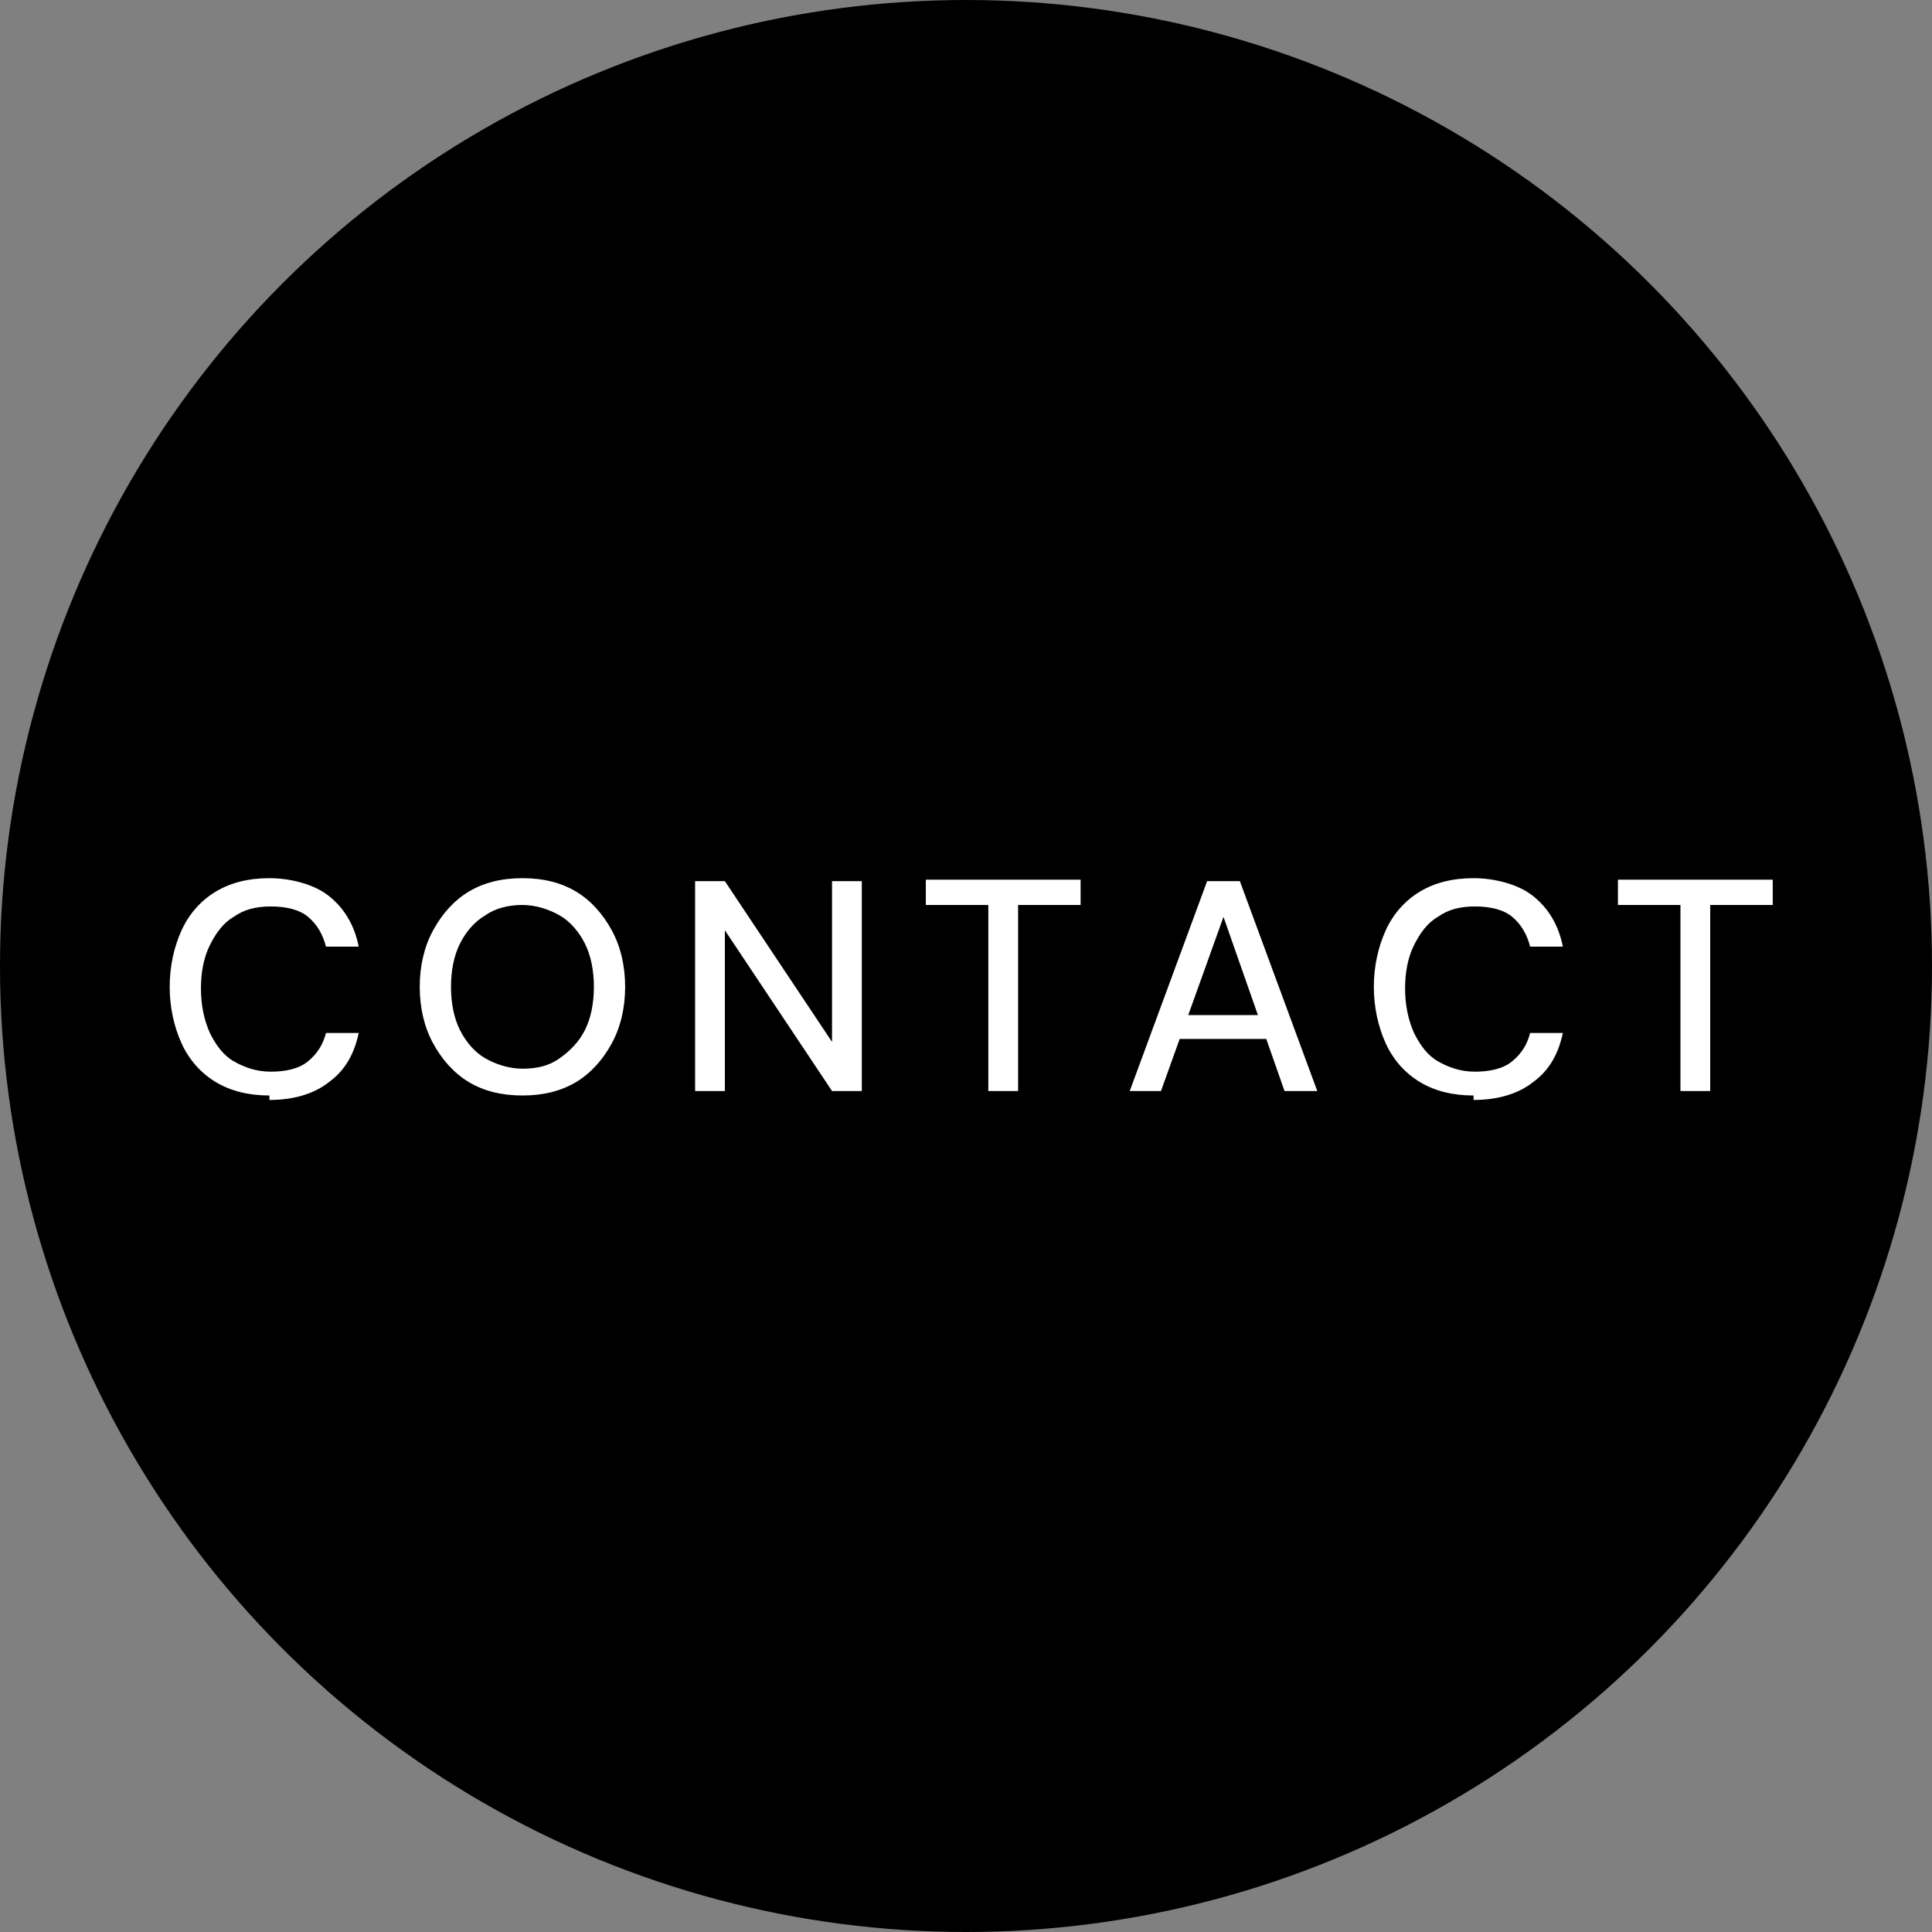
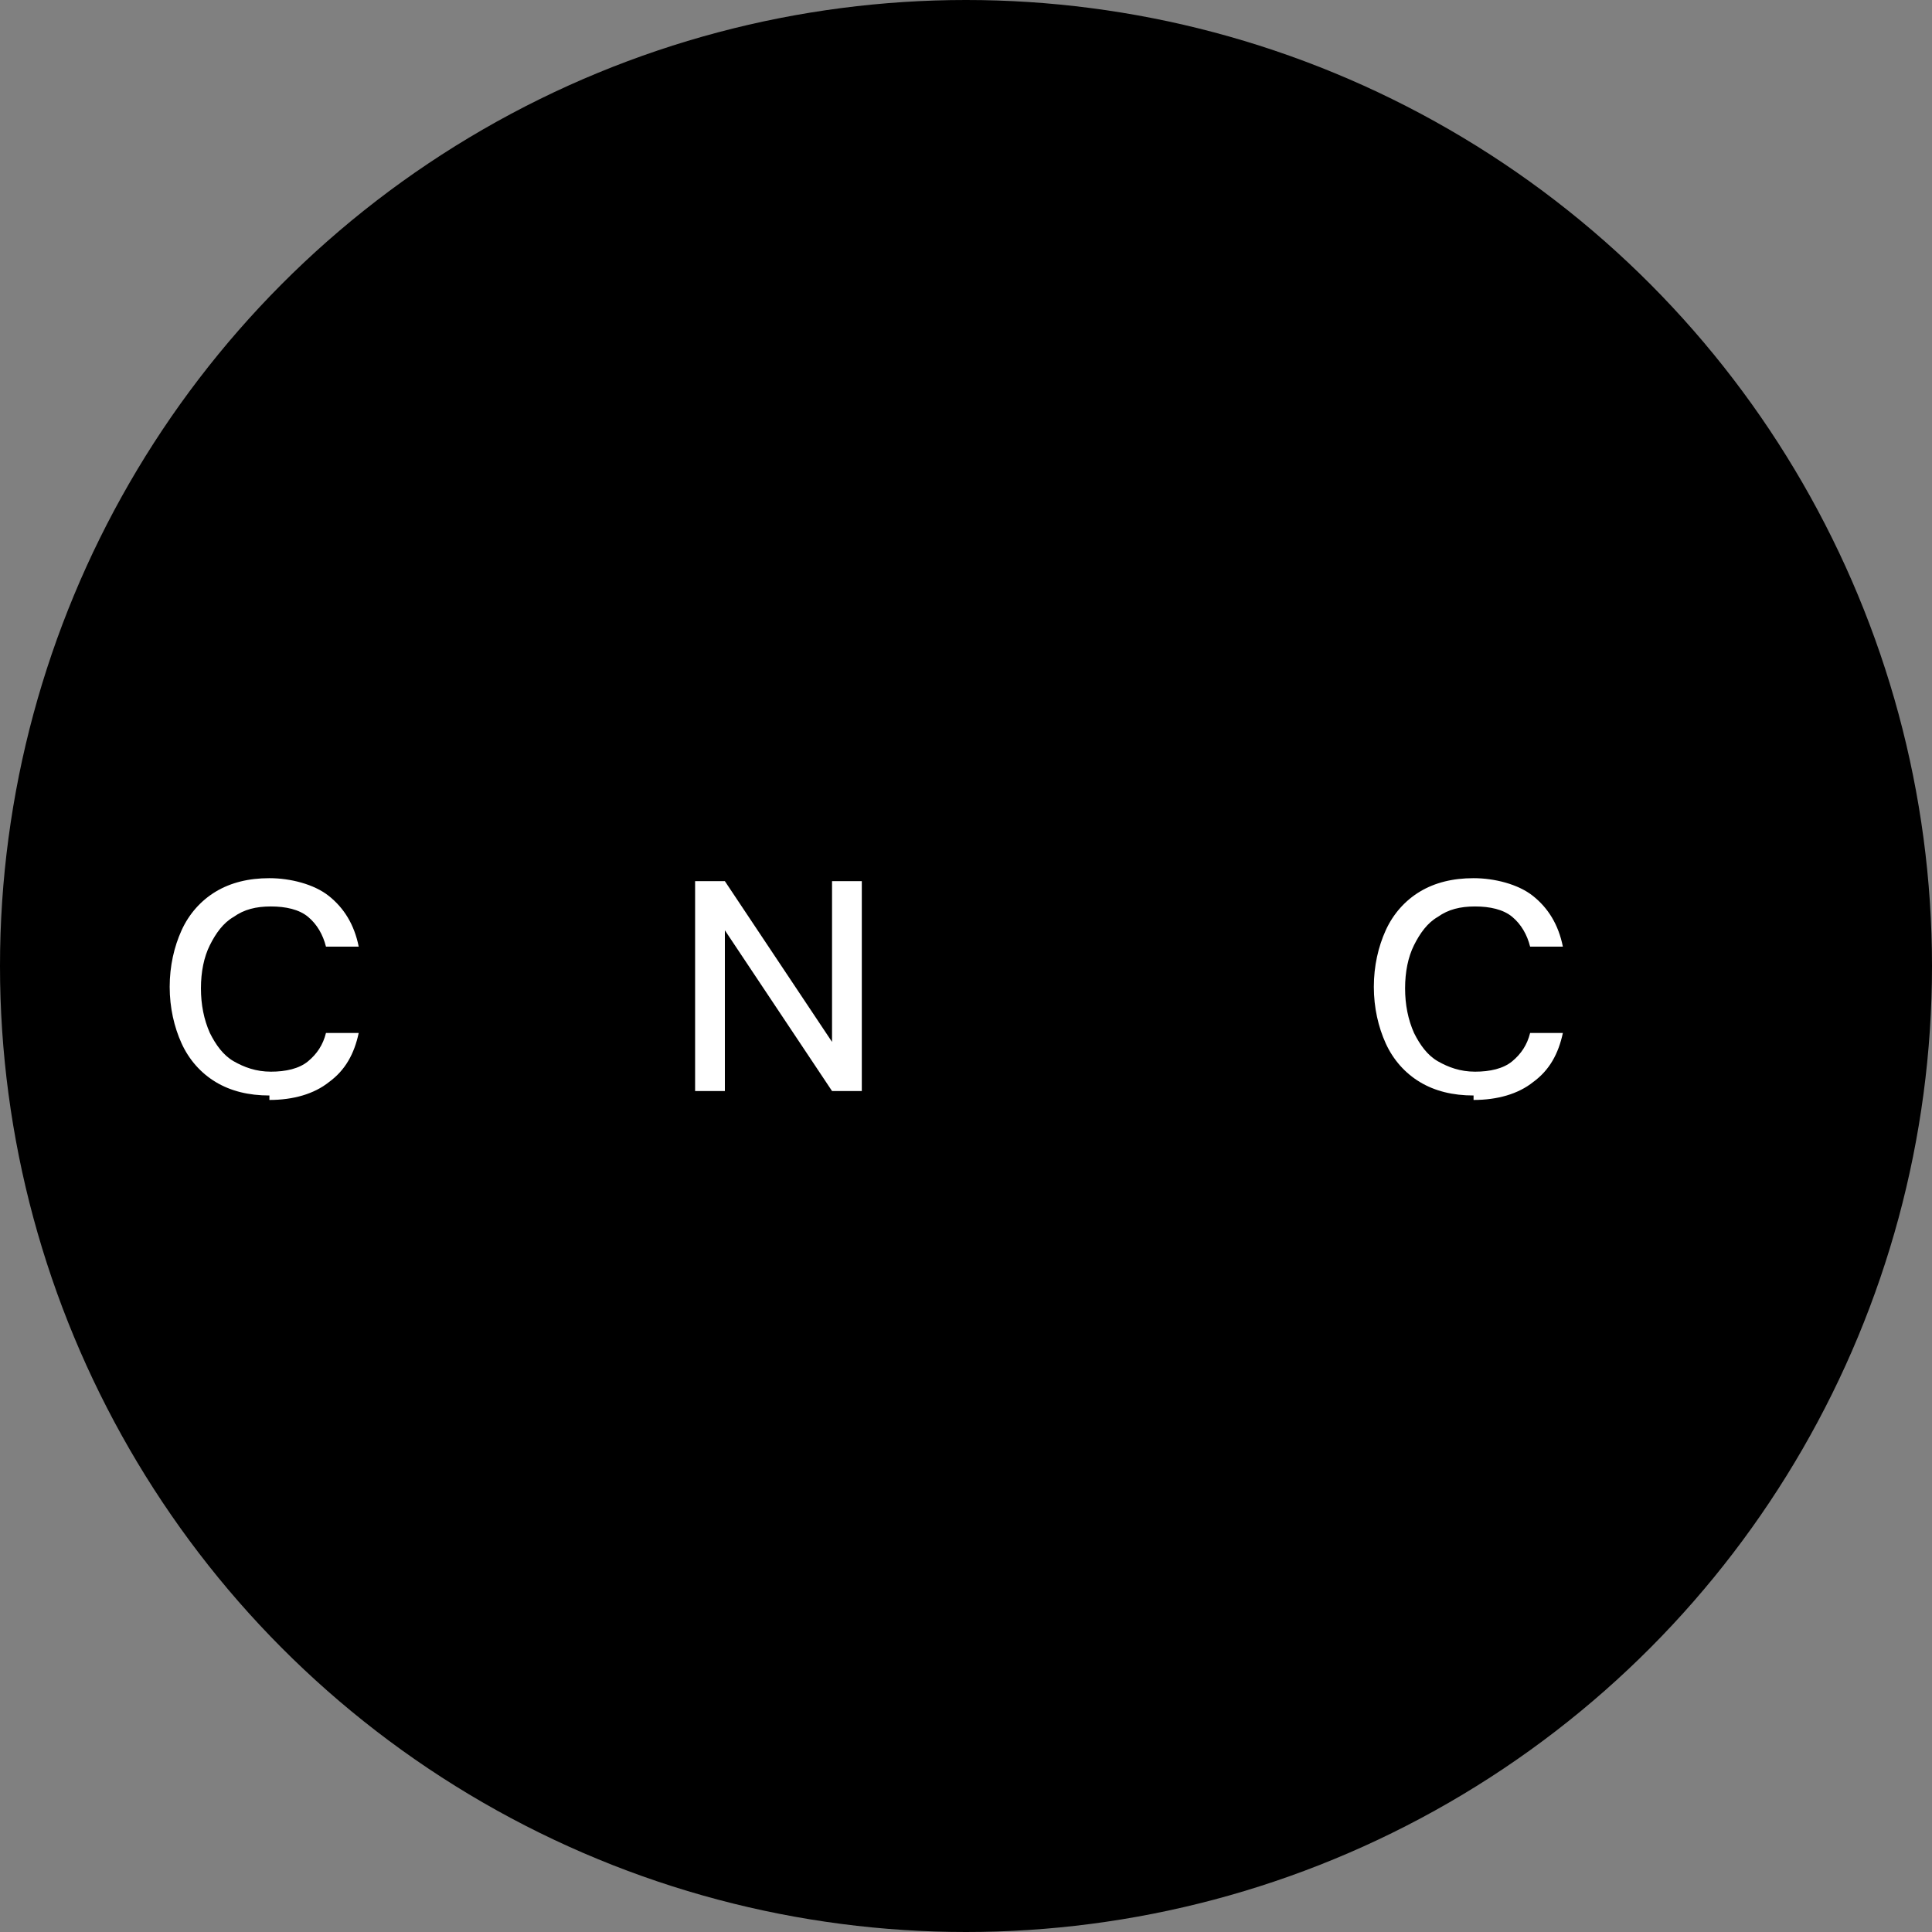
<svg xmlns="http://www.w3.org/2000/svg" id="_レイヤー_2" data-name="レイヤー 2" width="129.8" height="129.8" viewBox="0 0 129.8 129.8">
  <rect x="0" y="0" width="129.8" height="129.8" fill="#808080" stroke="none" />
  <g id="layout">
    <g>
      <circle cx="64.9" cy="64.9" r="64.9" stroke-width="0" />
      <g>
        <path d="m18.1,73.6c-1.4,0-2.6-.3-3.6-.9-1-.6-1.8-1.5-2.3-2.6-.5-1.1-.8-2.4-.8-3.8s.3-2.7.8-3.8c.5-1.1,1.3-2,2.3-2.6,1-.6,2.2-.9,3.6-.9s3,.4,4,1.2,1.7,1.9,2,3.4h-2.2c-.2-.8-.6-1.5-1.2-2-.6-.5-1.5-.7-2.5-.7s-1.8.2-2.5.7c-.7.4-1.2,1.1-1.6,1.9-.4.8-.6,1.8-.6,2.9s.2,2.1.6,3c.4.8.9,1.5,1.6,1.9.7.4,1.5.7,2.5.7s1.9-.2,2.5-.7c.6-.5,1-1.1,1.2-1.9h2.2c-.3,1.4-.9,2.5-2,3.3-1,.8-2.4,1.2-4,1.2Z" fill="#fff" stroke-width="0" />
-         <path d="m35.1,73.6c-1.4,0-2.6-.3-3.6-.9-1-.6-1.8-1.5-2.4-2.6-.6-1.1-.9-2.4-.9-3.8s.3-2.7.9-3.8c.6-1.1,1.4-2,2.4-2.6,1-.6,2.2-.9,3.6-.9s2.6.3,3.6.9c1,.6,1.8,1.5,2.4,2.6.6,1.1.9,2.4.9,3.8s-.3,2.7-.9,3.8c-.6,1.1-1.4,2-2.4,2.6-1,.6-2.2.9-3.6.9Zm0-1.8c1,0,1.8-.2,2.5-.7s1.3-1.1,1.7-1.9c.4-.8.6-1.8.6-2.9s-.2-2.1-.6-2.9c-.4-.8-1-1.5-1.7-1.9-.7-.4-1.6-.7-2.5-.7s-1.8.2-2.5.7c-.7.4-1.3,1.1-1.7,1.9s-.6,1.8-.6,2.9.2,2.1.6,2.9,1,1.5,1.7,1.9,1.6.7,2.5.7Z" fill="#fff" stroke-width="0" />
        <path d="m46.7,73.3v-14.1h2l7.2,10.8v-10.8h2v14.1h-2l-7.2-10.8v10.8h-2Z" fill="#fff" stroke-width="0" />
-         <path d="m66.4,73.3v-12.5h-4.2v-1.7h10.4v1.7h-4.2v12.5h-2Z" fill="#fff" stroke-width="0" />
-         <path d="m75.9,73.3l5.2-14.1h2.2l5.2,14.1h-2.2l-4.1-11.7-4.2,11.7h-2.1Zm2.3-3.5l.6-1.6h6.6l.6,1.6h-7.8Z" fill="#fff" stroke-width="0" />
        <path d="m99,73.6c-1.4,0-2.6-.3-3.6-.9-1-.6-1.8-1.5-2.3-2.6-.5-1.1-.8-2.4-.8-3.8s.3-2.7.8-3.8c.5-1.1,1.3-2,2.3-2.6,1-.6,2.2-.9,3.6-.9s3,.4,4,1.2,1.7,1.9,2,3.4h-2.2c-.2-.8-.6-1.5-1.2-2-.6-.5-1.5-.7-2.5-.7s-1.8.2-2.5.7c-.7.4-1.2,1.1-1.6,1.9-.4.8-.6,1.8-.6,2.9s.2,2.1.6,3c.4.8.9,1.5,1.6,1.9.7.4,1.5.7,2.5.7s1.9-.2,2.5-.7c.6-.5,1-1.1,1.2-1.9h2.2c-.3,1.4-.9,2.5-2,3.3-1,.8-2.4,1.2-4,1.2Z" fill="#fff" stroke-width="0" />
-         <path d="m112.9,73.3v-12.5h-4.2v-1.7h10.4v1.7h-4.2v12.5h-2Z" fill="#fff" stroke-width="0" />
      </g>
    </g>
  </g>
</svg>